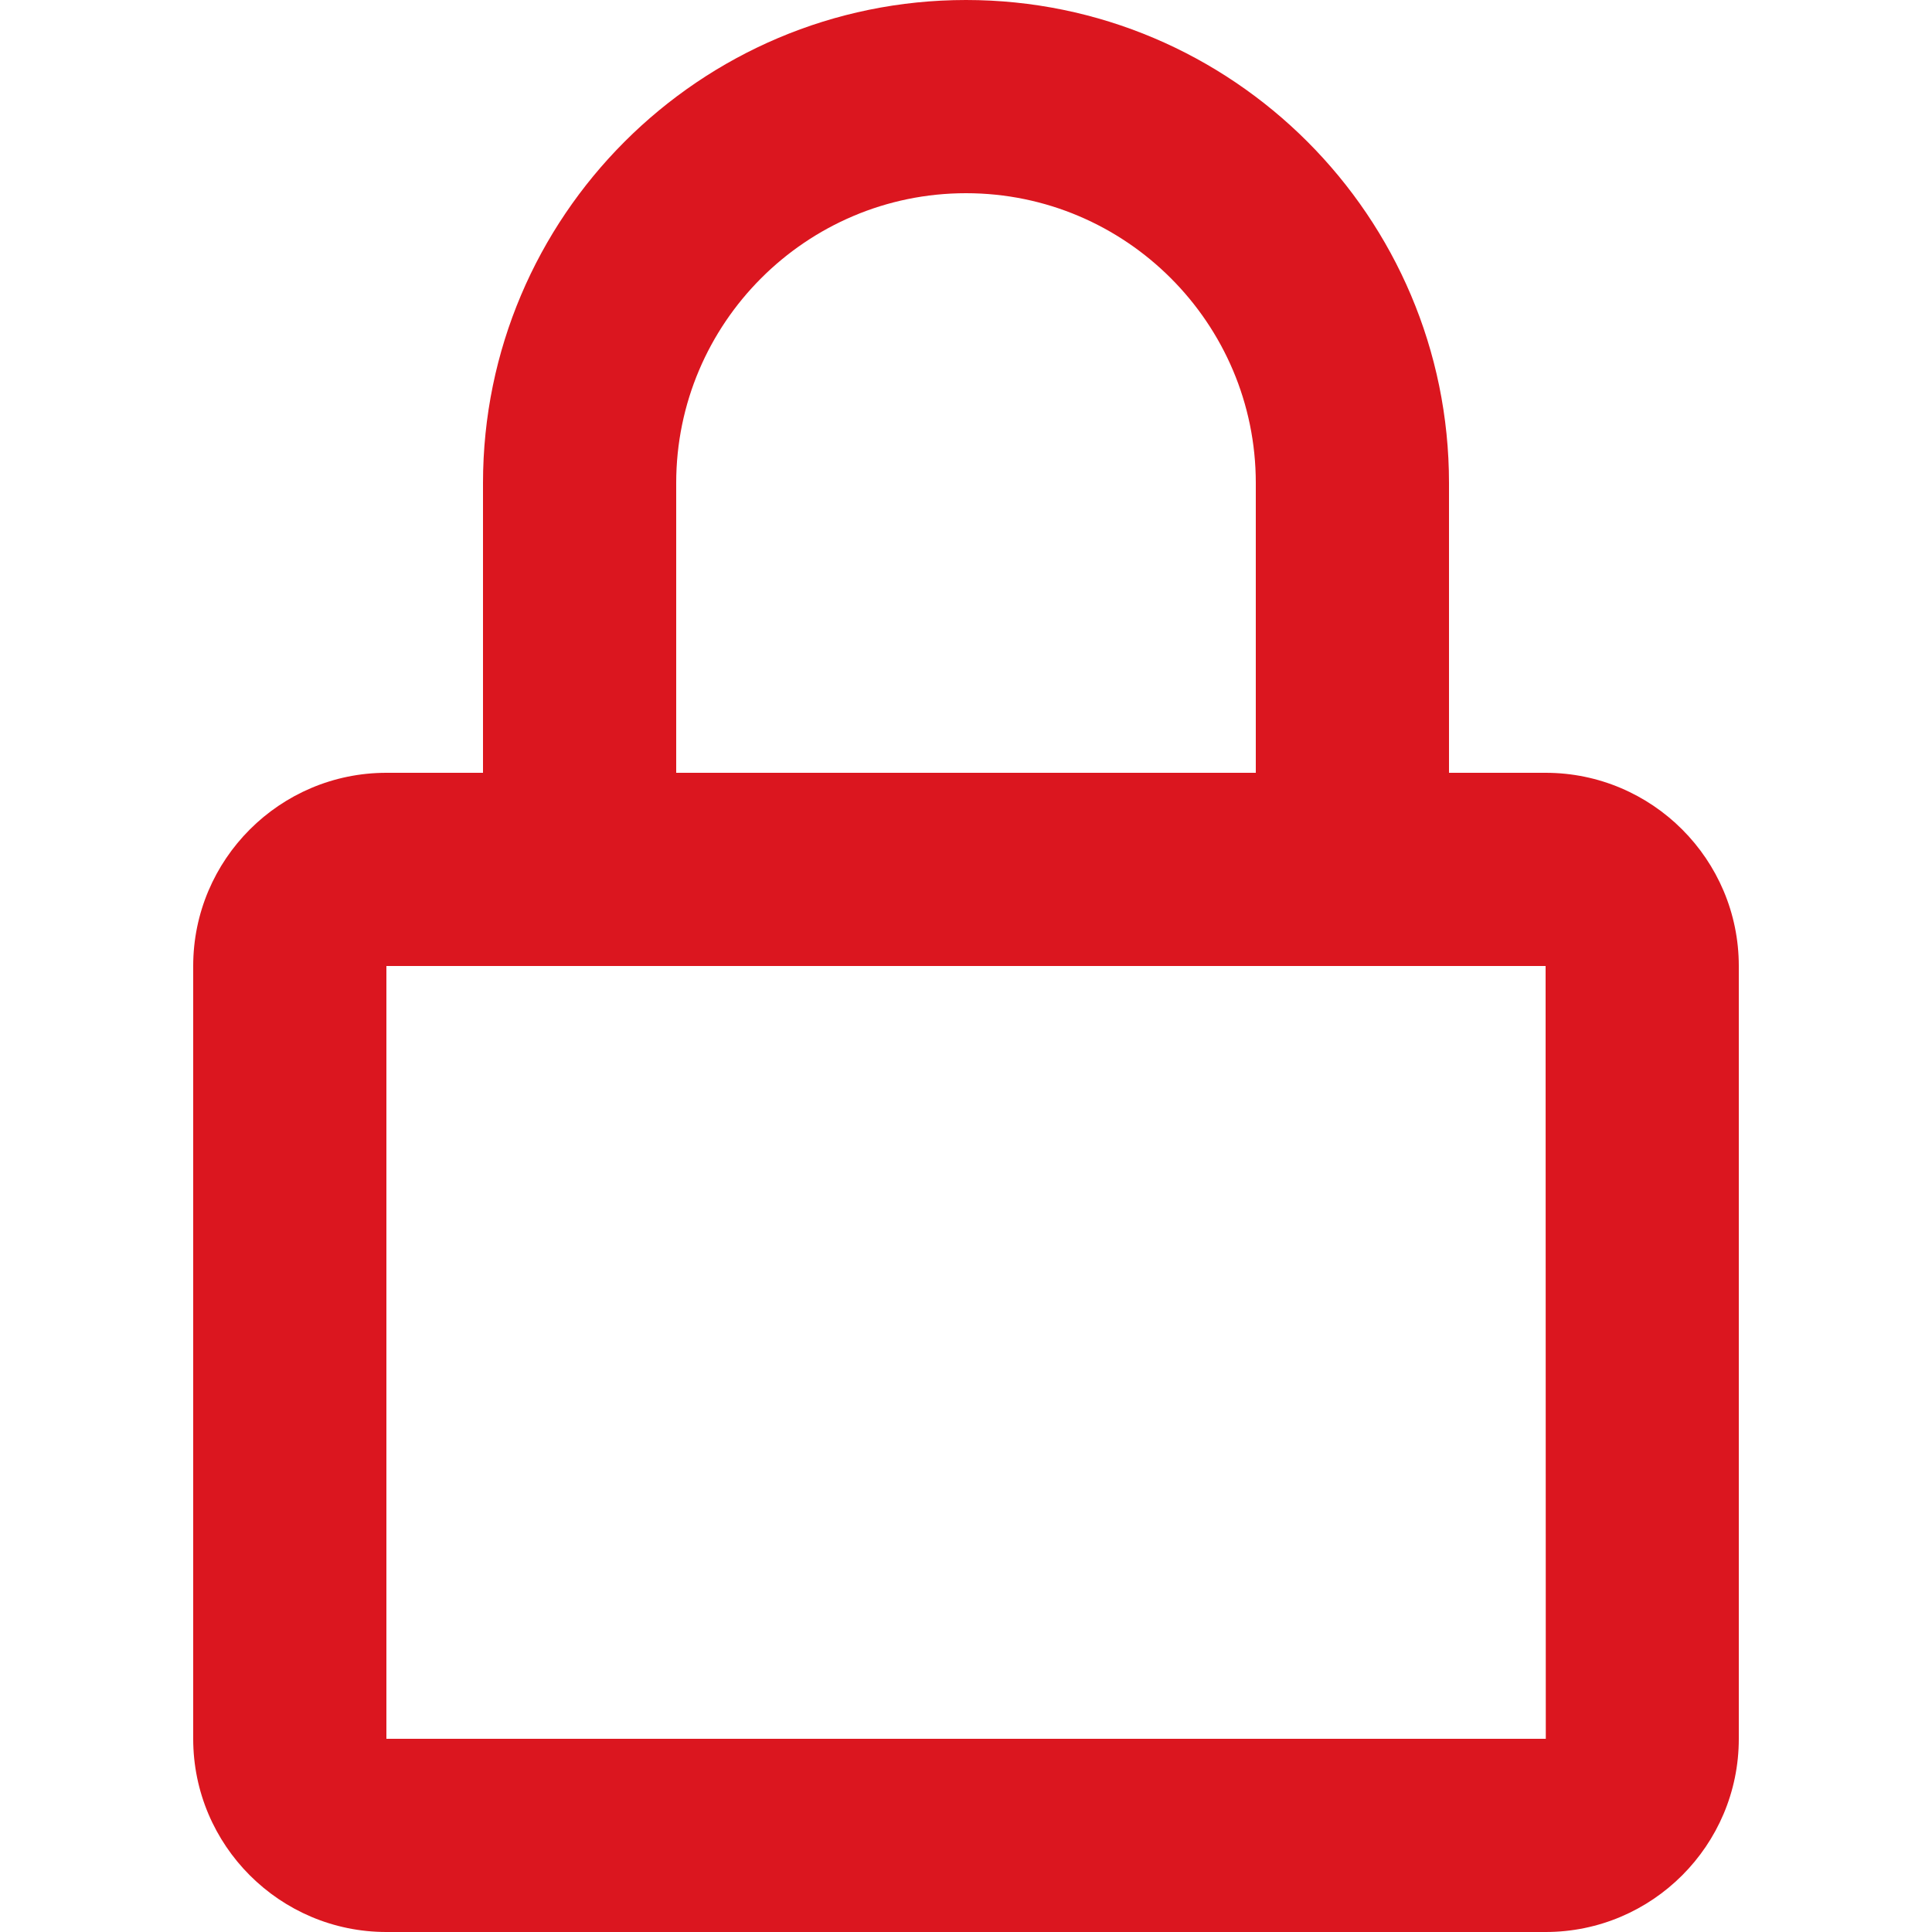
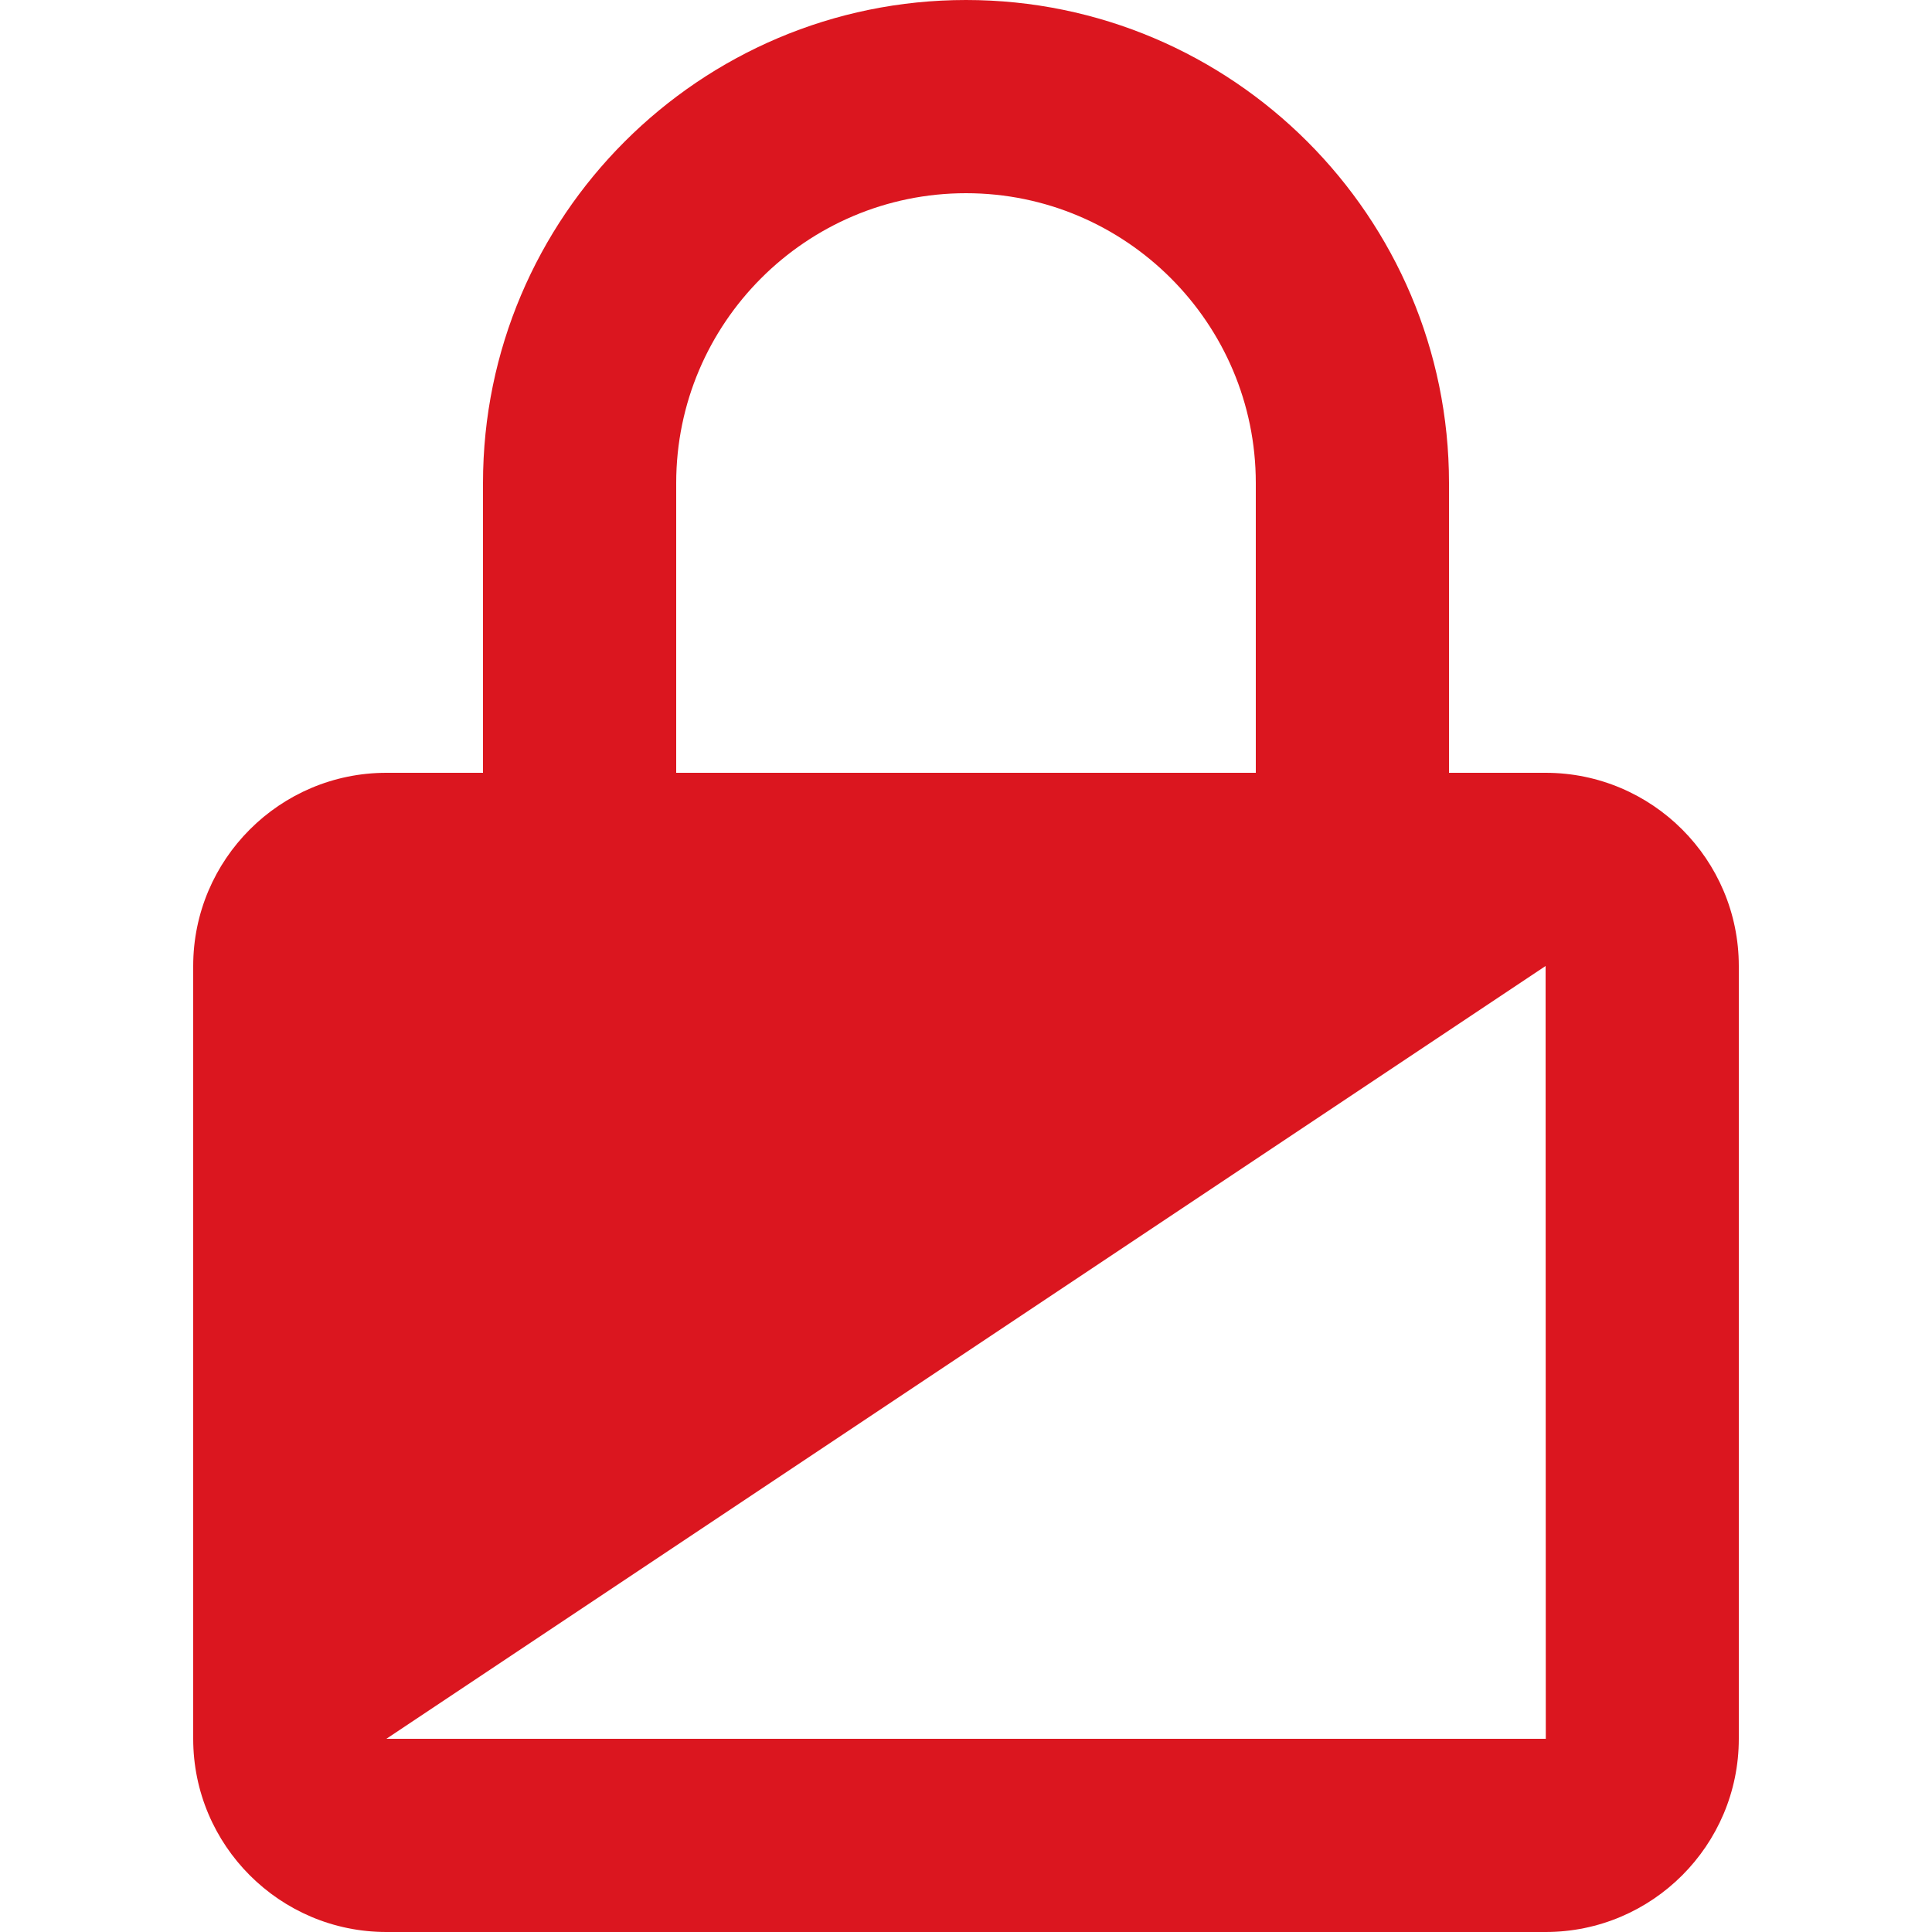
<svg xmlns="http://www.w3.org/2000/svg" width="100%" height="100%" viewBox="0 0 20 20" version="1.1" xml:space="preserve" style="fill-rule:evenodd;clip-rule:evenodd;stroke-linejoin:round;stroke-miterlimit:2;">
  <g transform="matrix(1,0,0,1,2,0)">
-     <path d="M8,0C5.243,0 3,2.243 3,5L3,8L2,8C0.897,8 0,8.897 0,10L0,18C0,19.103 0.897,20 2,20L14,20C15.103,20 16,19.103 16,18L16,10C16,8.897 15.103,8 14,8L13,8L13,5C13,2.243 10.757,0 8,0ZM14,10L14.002,18L2,18L2,10L14,10ZM5,8L5,5C5,3.346 6.346,2 8,2C9.654,2 11,3.346 11,5L11,8L5,8Z" style="fill:rgb(219,22,31);fill-rule:nonzero;" />
+     <path d="M8,0C5.243,0 3,2.243 3,5L3,8L2,8C0.897,8 0,8.897 0,10L0,18C0,19.103 0.897,20 2,20L14,20C15.103,20 16,19.103 16,18L16,10C16,8.897 15.103,8 14,8L13,8L13,5C13,2.243 10.757,0 8,0ZM14,10L14.002,18L2,18L14,10ZM5,8L5,5C5,3.346 6.346,2 8,2C9.654,2 11,3.346 11,5L11,8L5,8Z" style="fill:rgb(219,22,31);fill-rule:nonzero;" />
  </g>
</svg>